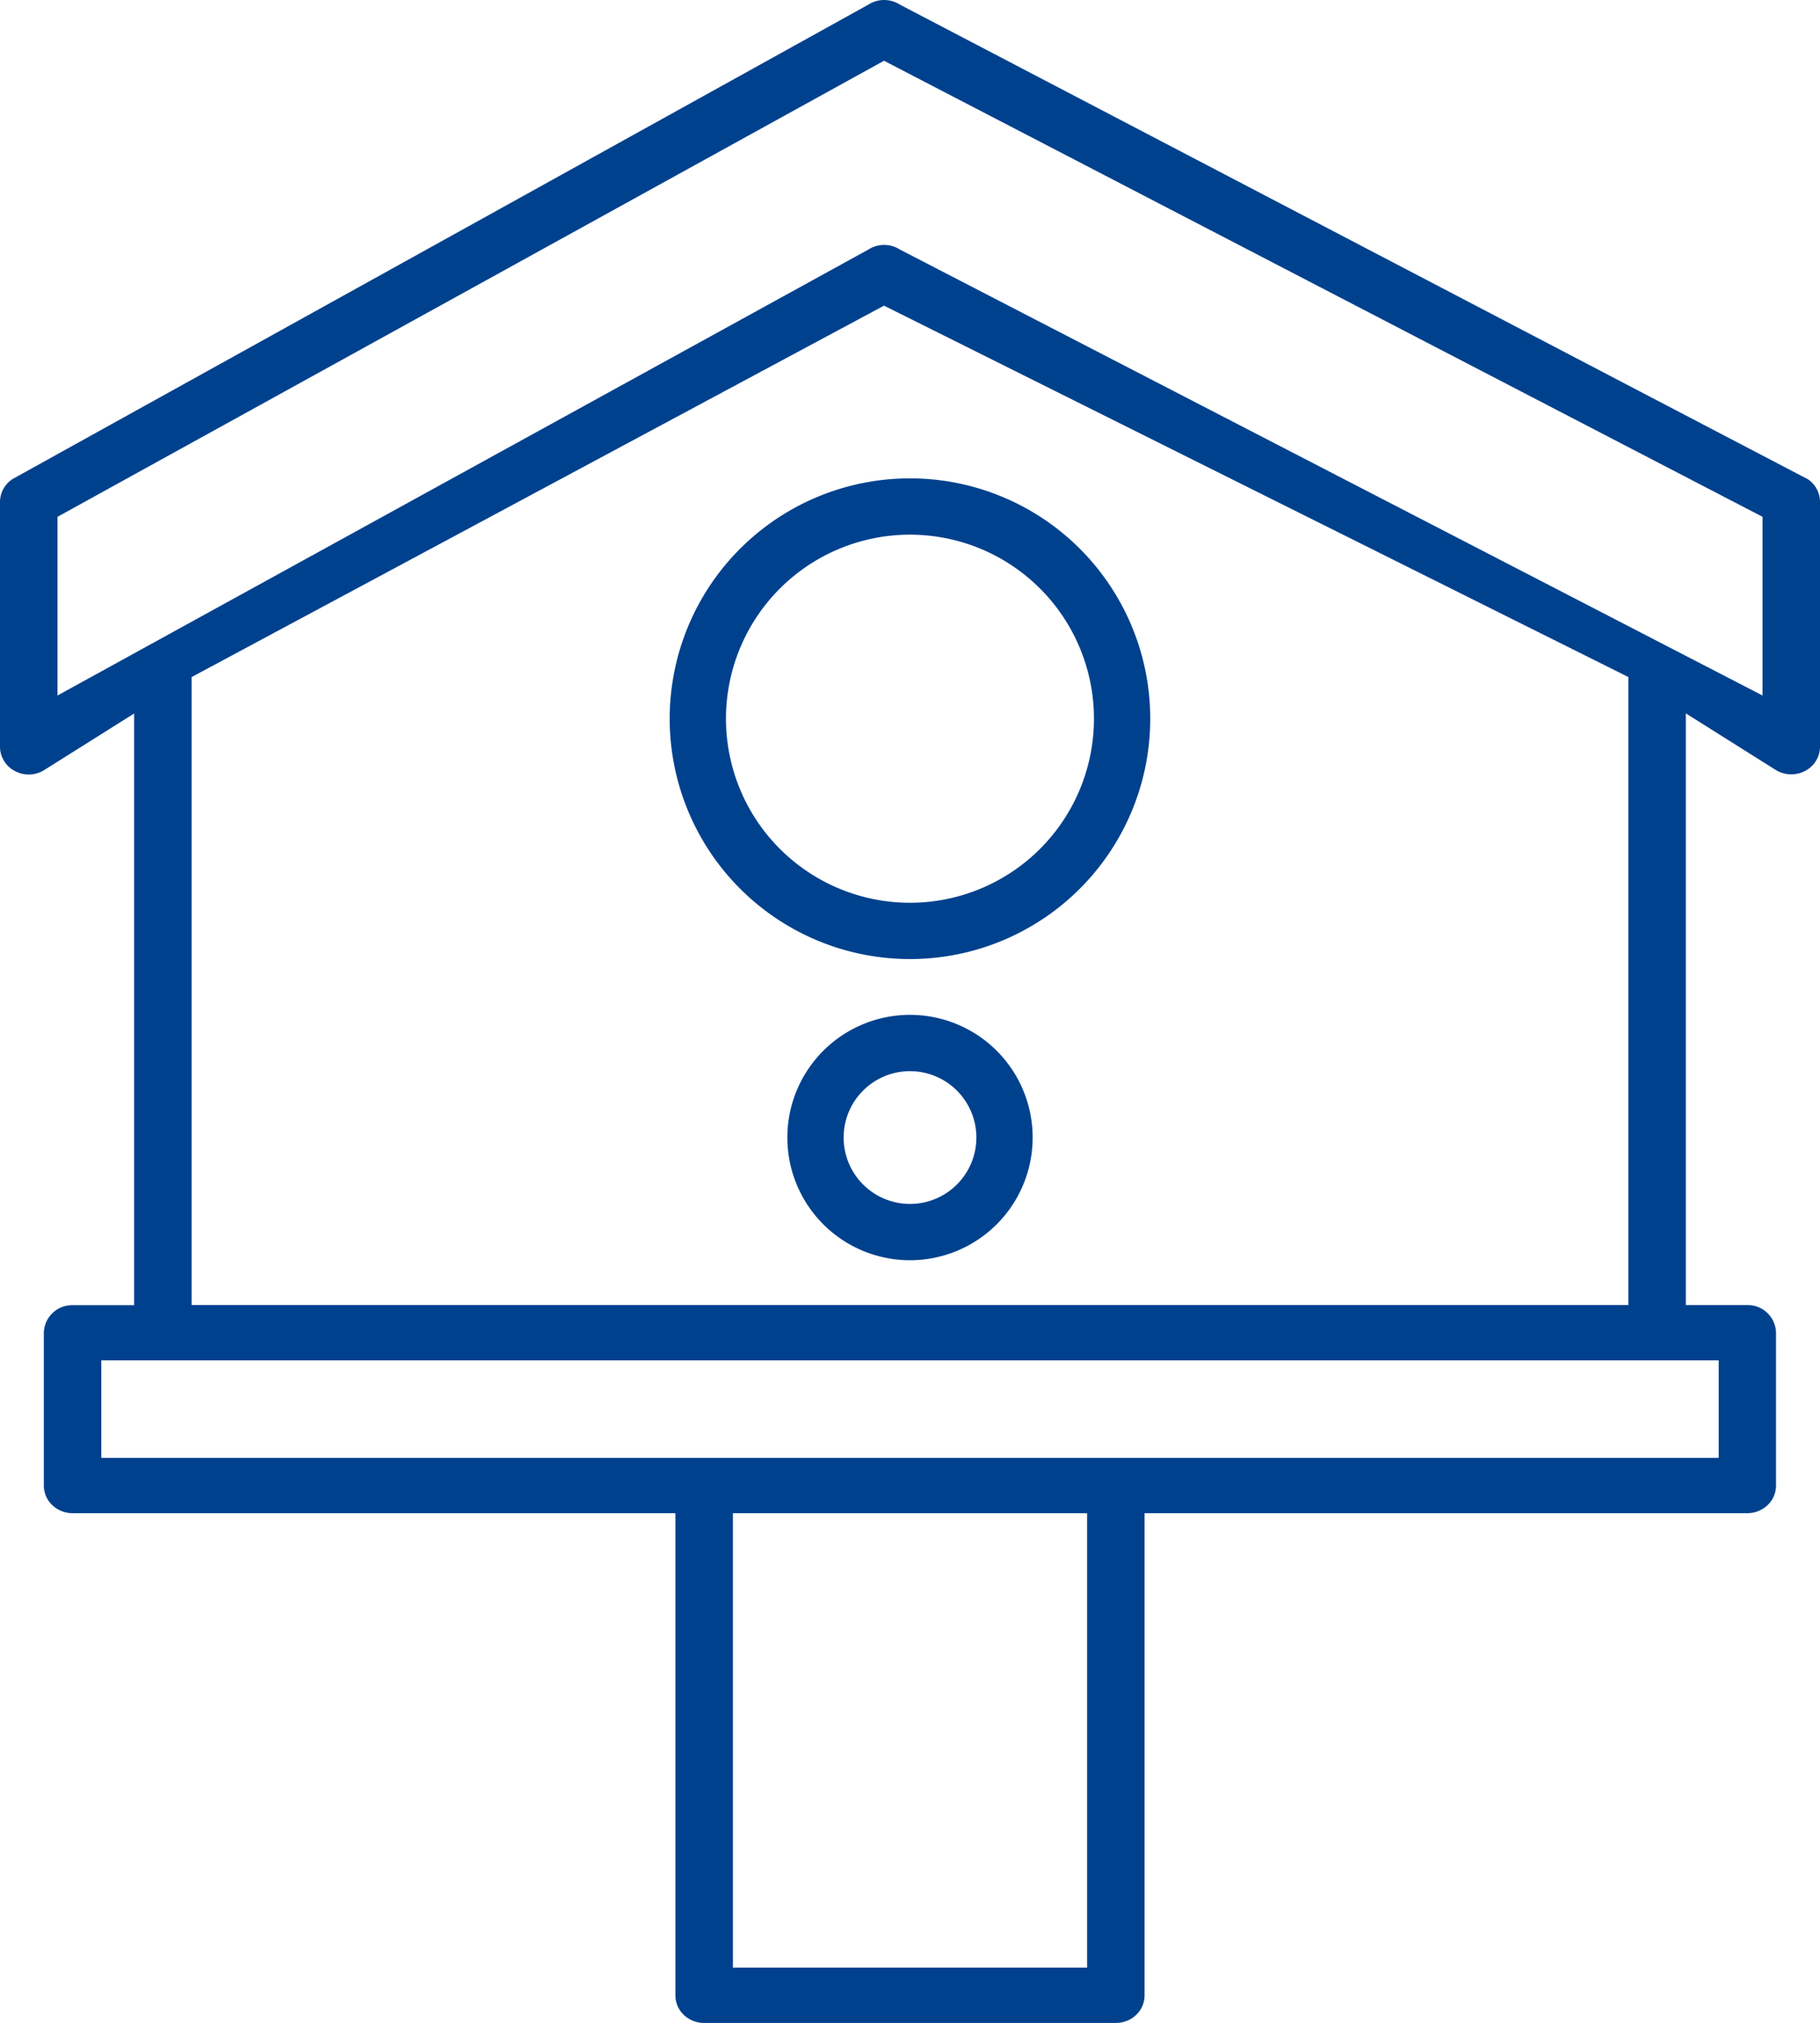
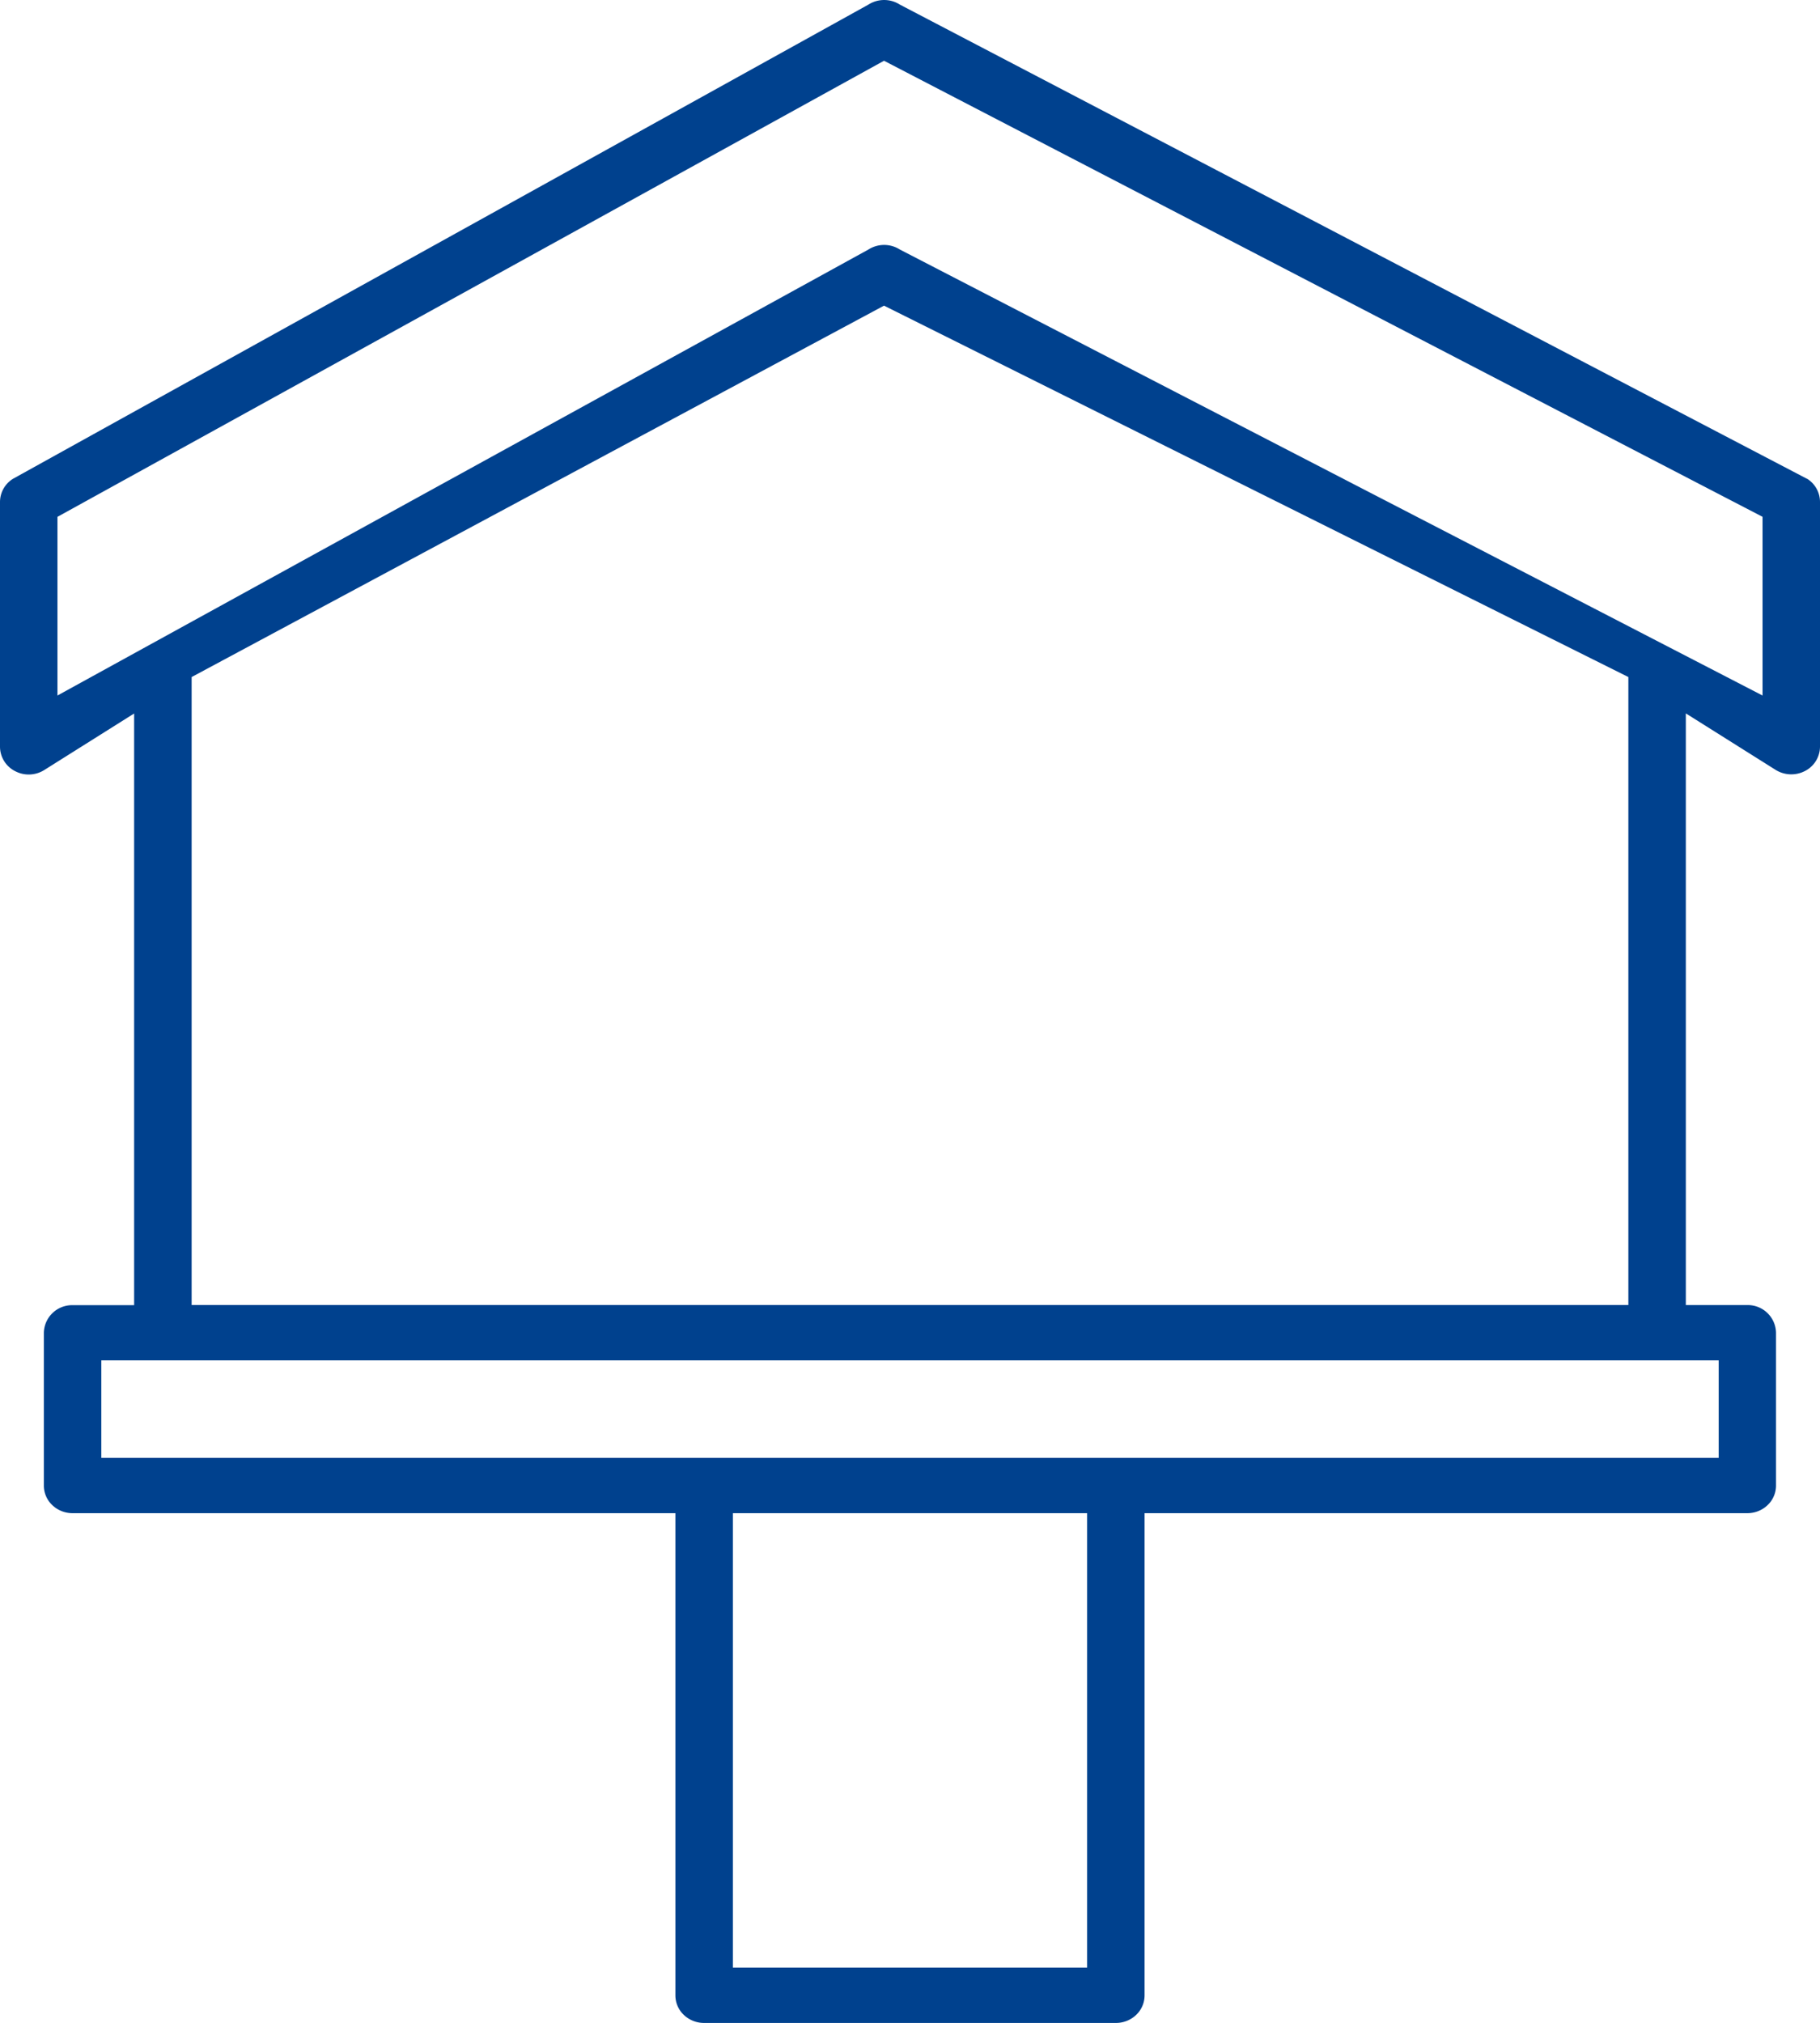
<svg xmlns="http://www.w3.org/2000/svg" width="54" height="60" viewBox="0 0 54 60">
  <g id="ir7" transform="translate(-16.5 0.002)">
    <path id="Path_3013" data-name="Path 3013" d="M70.115,14.2,43.2.135a.867.867,0,0,0-.935,0L16.885,14.2a.811.811,0,0,0-.385.684v7.265a.817.817,0,0,0,.448.722.867.867,0,0,0,.872-.037l2.66-1.673v17.55H18.654a.838.838,0,0,0-.853.82V44.06a.8.8,0,0,0,.249.581.868.868,0,0,0,.6.24H36.539v14.3a.8.8,0,0,0,.247.579.866.866,0,0,0,.6.241H49.613a.866.866,0,0,0,.6-.241.8.8,0,0,0,.247-.579v-14.3H68.346a.868.868,0,0,0,.6-.24.8.8,0,0,0,.249-.581V39.528a.838.838,0,0,0-.853-.82H66.519V21.158l2.66,1.673a.88.88,0,0,0,.873.037.815.815,0,0,0,.448-.722V14.881a.811.811,0,0,0-.385-.684Zm-21.36,44.16H38.245V44.881H48.755ZM67.494,40.348V43.24H19.506V40.348ZM22.186,38.707V20.08L42.729,9.064,64.814,20.08V38.707ZM68.795,20.628,43.2,7.4a.867.867,0,0,0-.935,0L18.205,20.628v-5.3L42.729,1.8,68.795,15.327Z" fill="#00418e" />
-     <path id="Path_3014" data-name="Path 3014" d="M49.062,37.567a7.129,7.129,0,1,0,7.129-7.129A7.129,7.129,0,0,0,49.062,37.567Zm12.588,0a5.459,5.459,0,1,1-5.459-5.459A5.459,5.459,0,0,1,61.65,37.567Z" transform="translate(-12.692 -16.251)" fill="#00418e" />
-     <path id="Path_3015" data-name="Path 3015" d="M60.014,64.375a3.639,3.639,0,1,0,3.639,3.639A3.639,3.639,0,0,0,60.014,64.375Zm0,5.608a1.969,1.969,0,1,1,1.969-1.969A1.969,1.969,0,0,1,60.014,69.983Z" transform="translate(-16.514 -34.275)" fill="#00418e" />
  </g>
</svg>